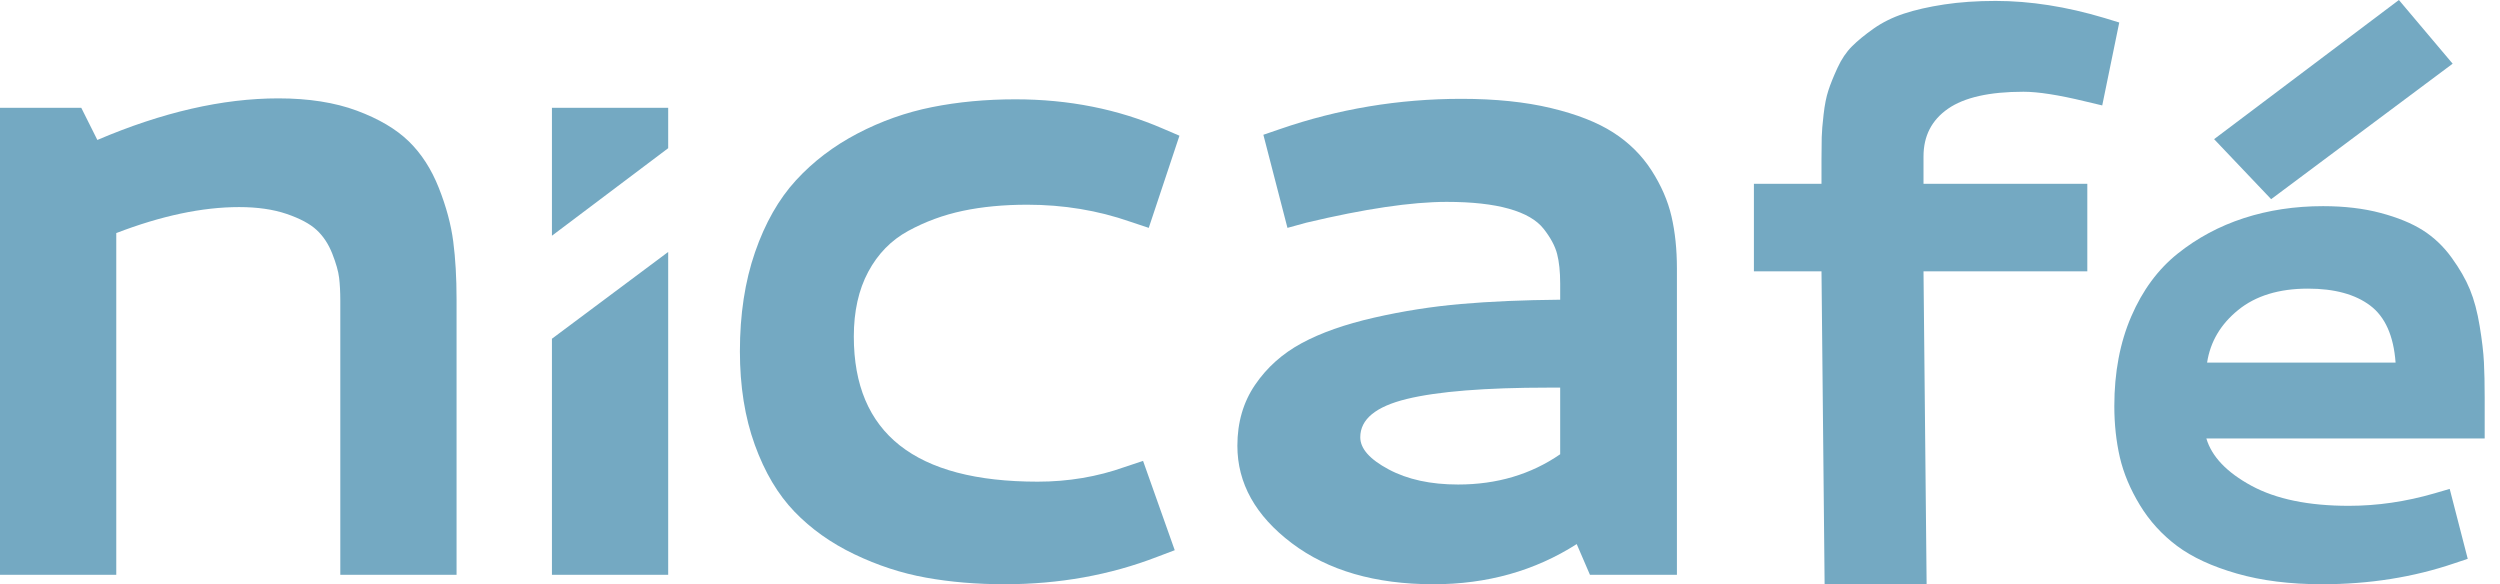
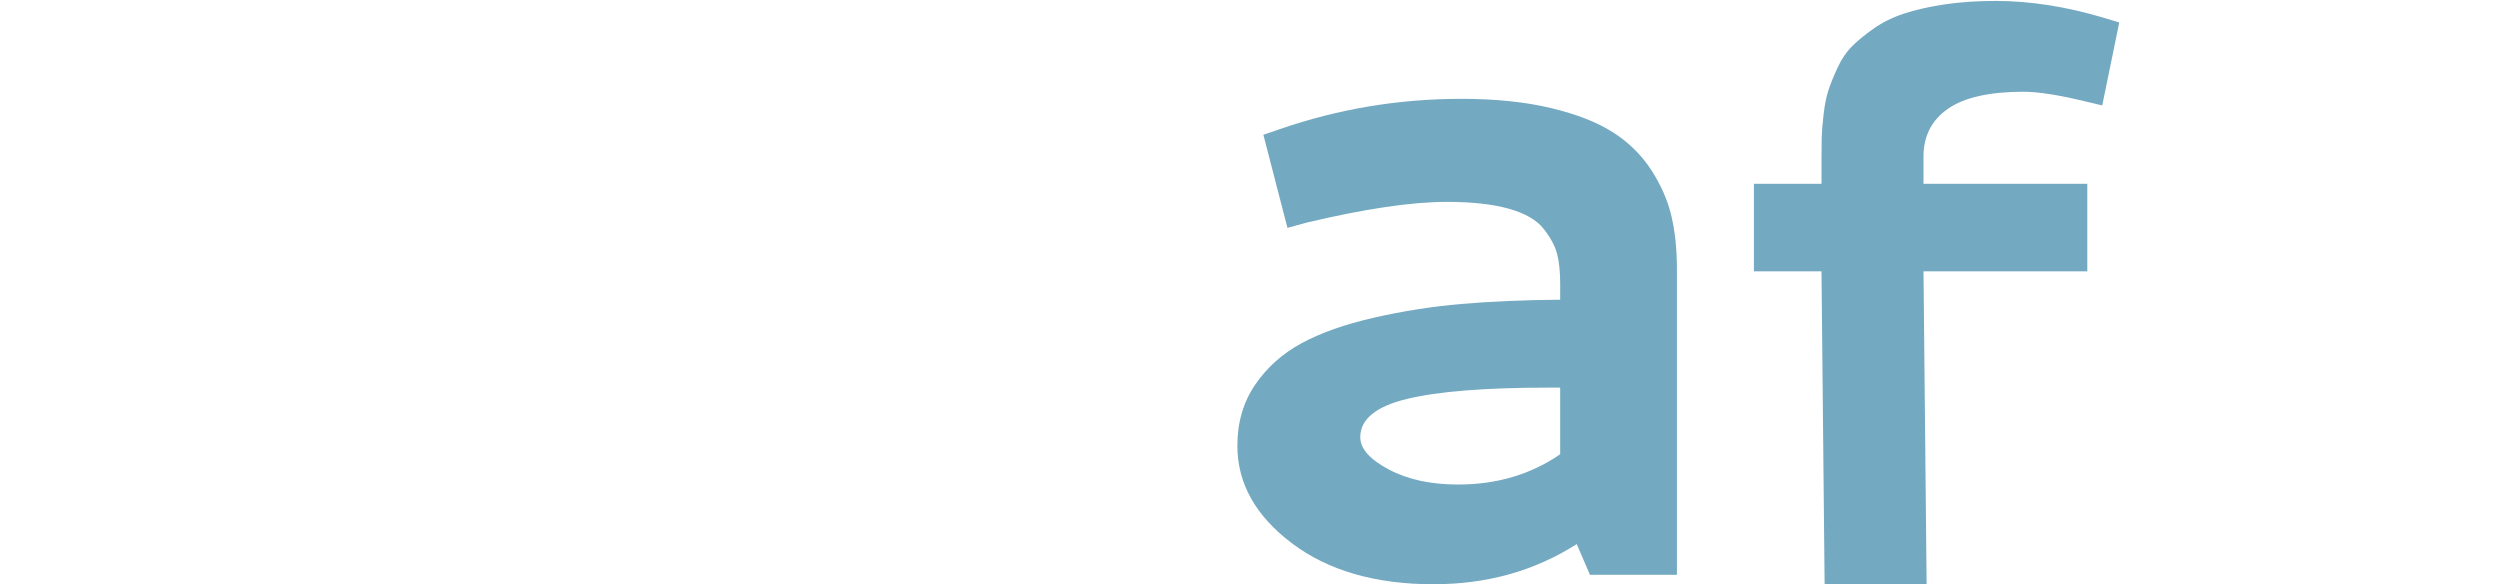
<svg xmlns="http://www.w3.org/2000/svg" version="1.1" id="Capa_1" x="0px" y="0px" width="927.837px" height="216.833px" viewBox="0 0 927.837 216.833" enable-background="new 0 0 927.837 216.833" xml:space="preserve">
  <g>
-     <path fill="#74A9C2" d="M0,40.015h30.166l5.964,11.927c24.088-10.283,46.484-15.433,67.185-15.433   c11.223,0,20.931,1.519,29.119,4.559c8.182,3.045,14.615,6.845,19.295,11.403c4.677,4.559,8.391,10.323,11.137,17.276   c2.752,6.962,4.532,13.599,5.35,19.911c0.817,6.316,1.229,13.45,1.229,21.401v102.268h-43.146V111.587   c0-3.271-0.154-6.112-0.444-8.512c-0.289-2.395-1.139-5.376-2.539-8.94c-1.405-3.57-3.339-6.493-5.792-8.77   c-2.458-2.287-6.171-4.27-11.141-5.972c-4.97-1.69-10.848-2.539-17.624-2.539c-13.685,0-28.888,3.221-45.608,9.645v126.827H0   V40.015z" />
-     <path fill="#74A9C2" d="M274.604,130.36c0-13.681,1.874-25.938,5.615-36.754c3.742-10.82,8.797-19.702,15.171-26.664   c6.375-6.953,13.974-12.745,22.807-17.367c8.828-4.617,18.062-7.893,27.716-9.818c9.646-1.933,19.965-2.896,30.957-2.896   c19.761,0,38.009,3.624,54.729,10.875l6.136,2.629L426.341,84.57l-6.845-2.281c-12.048-4.206-24.793-6.312-38.244-6.312   c-8.77,0-16.752,0.759-23.945,2.281c-7.183,1.519-13.941,4.007-20.252,7.455c-6.317,3.448-11.26,8.508-14.824,15.172   c-3.569,6.664-5.349,14.674-5.349,24.034c0,35.899,22.743,53.846,68.233,53.846c11.34,0,22.102-1.808,32.276-5.432l6.84-2.276   l11.756,33.144l-6.493,2.457c-17.539,6.777-36.428,10.175-56.659,10.175c-10.41,0-20.141-0.813-29.204-2.457   c-9.067-1.627-17.922-4.536-26.574-8.685c-8.656-4.147-16.052-9.406-22.192-15.785c-6.14-6.37-11.051-14.639-14.733-24.821   C276.446,154.91,274.604,143.334,274.604,130.36z" />
    <path fill="#74A9C2" d="M542.37,36.681c12.641,0,23.719,1.144,33.242,3.425c9.533,2.277,17.223,5.295,23.068,9.036   c5.846,3.741,10.582,8.417,14.215,14.033c3.613,5.61,6.107,11.312,7.445,17.104c1.345,5.788,2.023,12.249,2.023,19.377v113.671   h-32.276l-4.915-11.403c-15.551,9.939-33.271,14.909-53.148,14.909c-21.632,0-39.179-5.088-52.625-15.263   c-13.445-10.164-20.168-22.218-20.168-36.134c0-8.656,2.191-16.191,6.579-22.625c4.382-6.434,10.138-11.584,17.275-15.442   c7.129-3.858,16.075-7.012,26.837-9.469c10.752-2.454,21.541-4.148,32.366-5.088c10.815-0.936,23.059-1.459,36.748-1.581v-5.959   c0-4.446-0.389-8.128-1.147-11.051c-0.759-2.924-2.422-6.022-4.997-9.298c-2.574-3.271-6.866-5.76-12.894-7.454   c-6.018-1.694-13.707-2.544-23.06-2.544c-13.102,0-30.469,2.576-52.1,7.717l-7.021,1.929l-8.941-34.552l6.141-2.105   C496.649,40.431,519.103,36.681,542.37,36.681z M579.037,168.59v-24.731h-4.21c-23.629,0-41.195,1.41-52.716,4.211   c-11.521,2.81-17.267,7.535-17.267,14.213c0,4.202,3.496,8.178,10.518,11.919c7.012,3.759,15.614,5.62,25.788,5.62   C555.535,179.822,568.158,176.081,579.037,168.59z" />
    <path fill="#74A9C2" d="M676.019,59.139c0-3.389,0.027-6.108,0.082-8.16c0.045-2.05,0.279-4.87,0.695-8.462   c0.406-3.592,0.993-6.564,1.771-8.922c0.758-2.363,1.896-5.156,3.379-8.394c1.481-3.23,3.279-5.896,5.385-7.997   c2.105-2.105,4.799-4.31,8.078-6.624c3.29-2.304,7.03-4.151,11.241-5.535c4.211-1.387,9.18-2.516,14.927-3.392   c5.746-0.868,12.108-1.307,19.084-1.307c12.822,0,26.257,2.105,40.317,6.313l5.548,1.693l-6.315,30.777l-6.46-1.536   c-9.76-2.363-17.35-3.542-22.781-3.542c-12.622,0-21.956,2.105-28.011,6.312c-6.054,4.206-9.08,10.107-9.08,17.696v10.156h60.793   v32.476h-60.793l1.156,116.142h-37.859l-1.157-116.142h-25.083V68.215h25.083V59.139z" />
-     <path fill="#74A9C2" d="M862.175,76.51c7.915,0,15.045,0.845,21.378,2.531c6.325,1.685,11.549,3.826,15.643,6.419   c4.093,2.599,7.652,5.969,10.652,10.111c3.009,4.147,5.285,8.11,6.83,11.887c1.556,3.781,2.765,8.317,3.624,13.595   c0.868,5.285,1.391,9.749,1.573,13.39c0.181,3.651,0.279,7.971,0.279,12.977v15.307H818.856c2.007,6.74,7.581,12.596,16.735,17.557   c9.162,4.961,21.196,7.445,36.143,7.445c10.563,0,21.181-1.545,31.834-4.645l5.601-1.635l6.695,25.951l-4.914,1.644   c-15.216,5.187-31.607,7.789-49.191,7.789c-11.836,0-22.363-1.319-31.563-3.958c-9.207-2.64-16.599-6.063-22.2-10.247   c-5.603-4.191-10.21-9.253-13.808-15.171c-3.596-5.918-6.072-11.846-7.445-17.764c-1.355-5.919-2.042-12.244-2.042-18.985   c0-12.486,2.097-23.573,6.29-33.27c4.183-9.705,9.92-17.47,17.203-23.298c7.292-5.828,15.487-10.224,24.596-13.188   C841.897,77.993,851.693,76.51,862.175,76.51z M856.572,107.12c-10.753,0-19.392,2.643-25.896,7.923   c-6.515,5.286-10.364,11.792-11.549,19.536h69.957c-0.725-9.931-3.868-16.988-9.425-21.176   C874.101,109.215,866.402,107.12,856.572,107.12z M890.313,0l19.95,23.638l-67.361,50.28L821.73,51.644L890.313,0z" />
  </g>
  <g>
-     <polygon fill="#74A9C2" points="247.988,40.015 204.842,40.015 204.842,87.484 247.988,54.997  " />
-     <polygon fill="#74A9C2" points="204.842,125.715 204.842,213.327 247.988,213.327 247.988,93.507  " />
-   </g>
+     </g>
</svg>